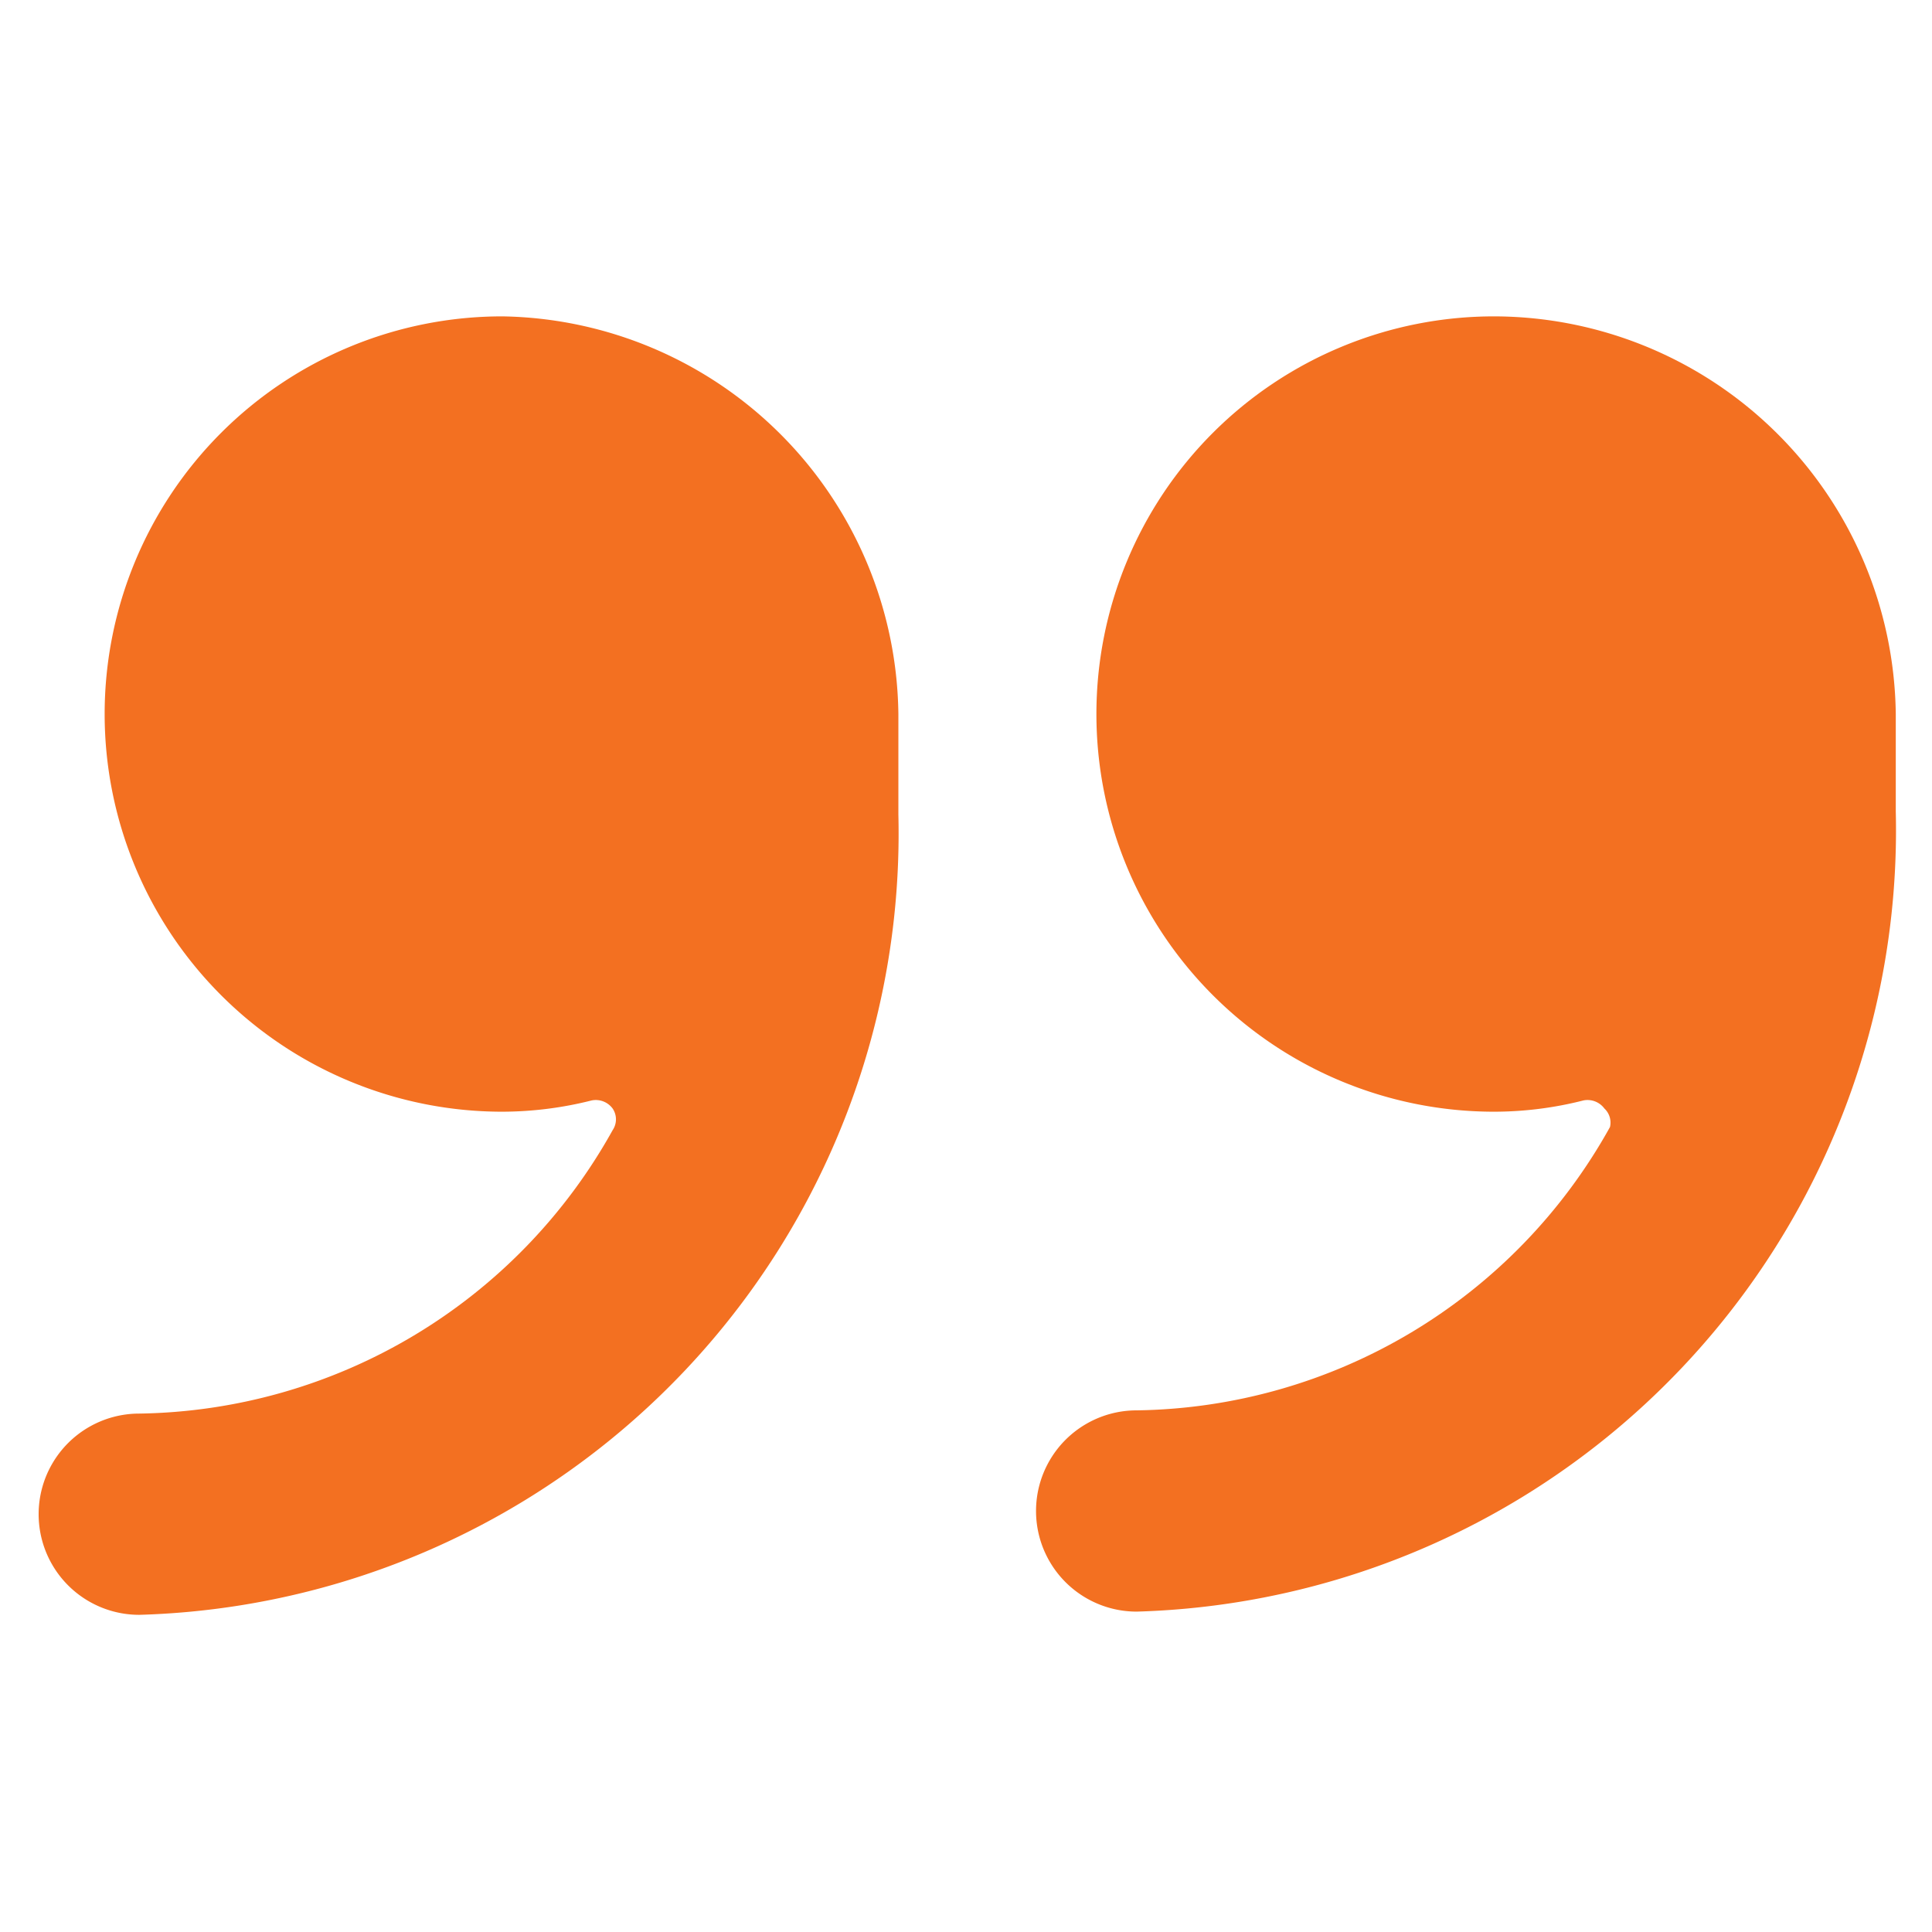
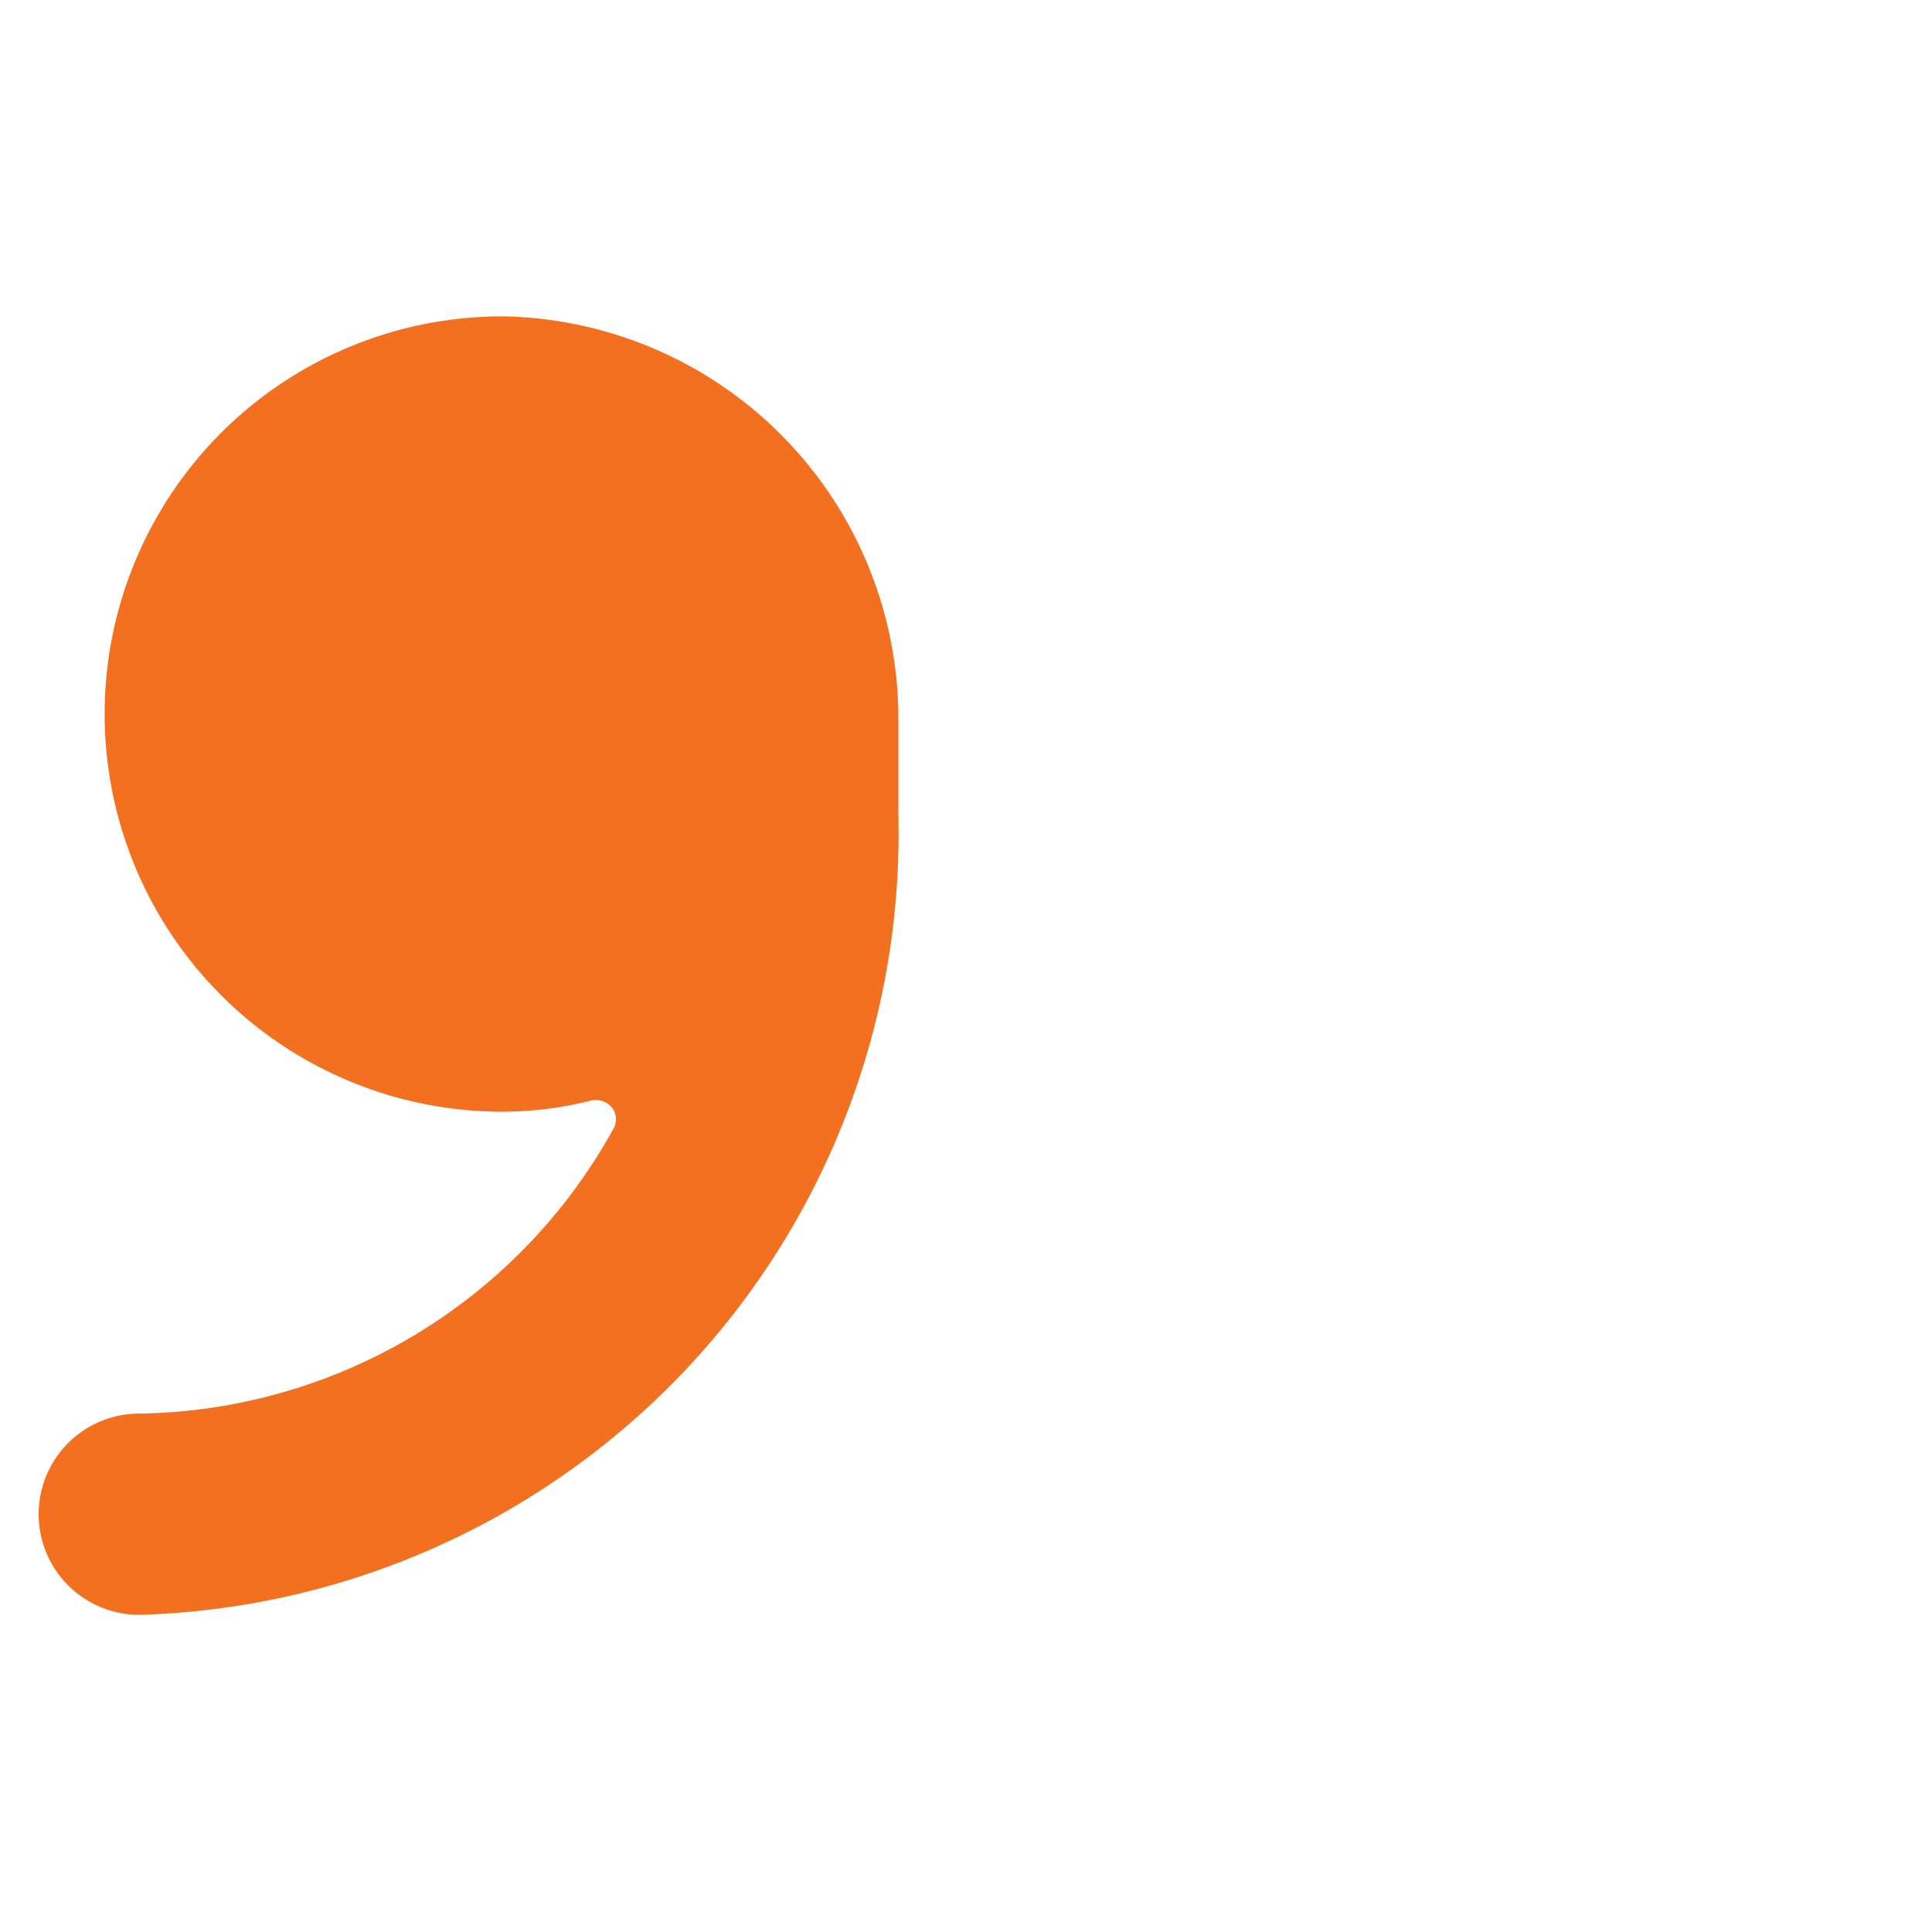
<svg xmlns="http://www.w3.org/2000/svg" viewBox="0 0 24 24" height="48" width="48">
  <g>
-     <path d="M18.56 3.93a4.94 4.94 0 1 0 0 9.88 4.5 4.5 0 0 0 1.11-.14.26.26 0 0 1 .26.1.24.24 0 0 1 .07.23 6.83 6.83 0 0 1-5.88 3.52 1.25 1.25 0 1 0 0 2.5 9.71 9.71 0 0 0 9.43-9.94V8.87a5 5 0 0 0-4.99-4.94Z" fill="#f37021" />
    <path d="M6.24 3.93a4.94 4.94 0 1 0 0 9.88 4.56 4.56 0 0 0 1.11-.14.26.26 0 0 1 .26.1.24.24 0 0 1 0 .27 6.84 6.84 0 0 1-5.88 3.52 1.25 1.25 0 0 0 0 2.5 9.71 9.71 0 0 0 9.43-9.94V8.87a5 5 0 0 0-4.92-4.94Z" fill="#f37021" />
  </g>
</svg>